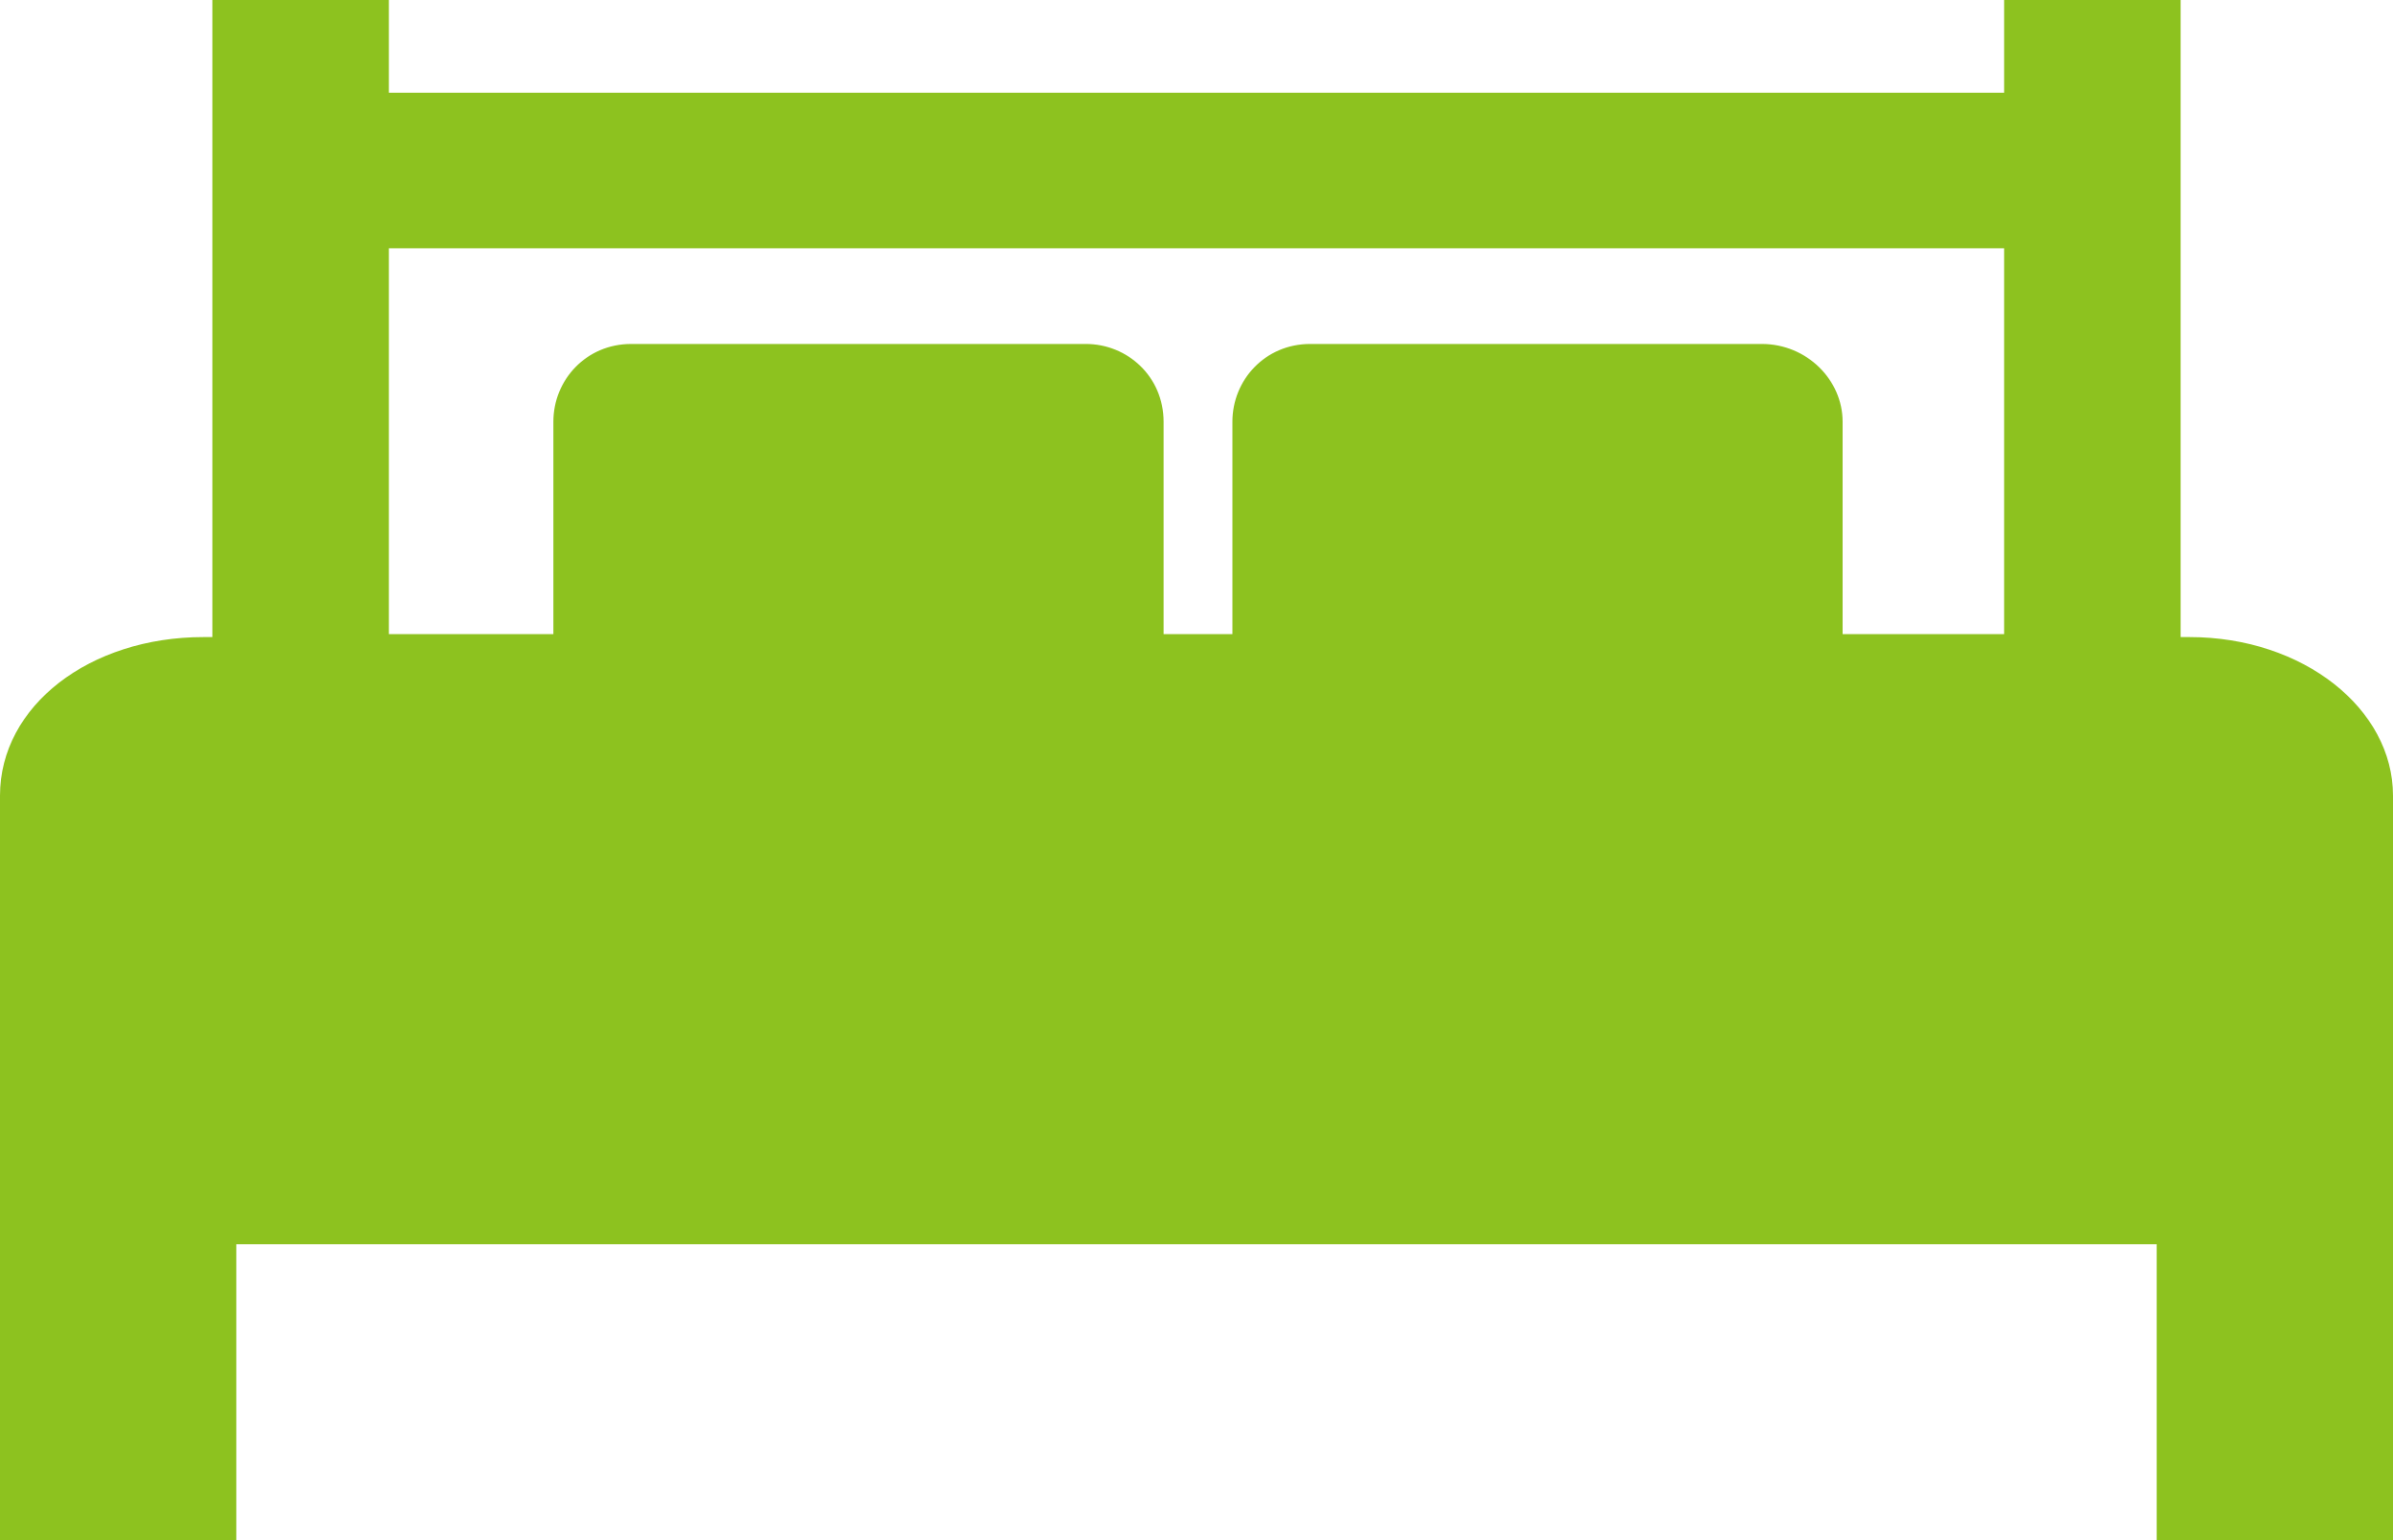
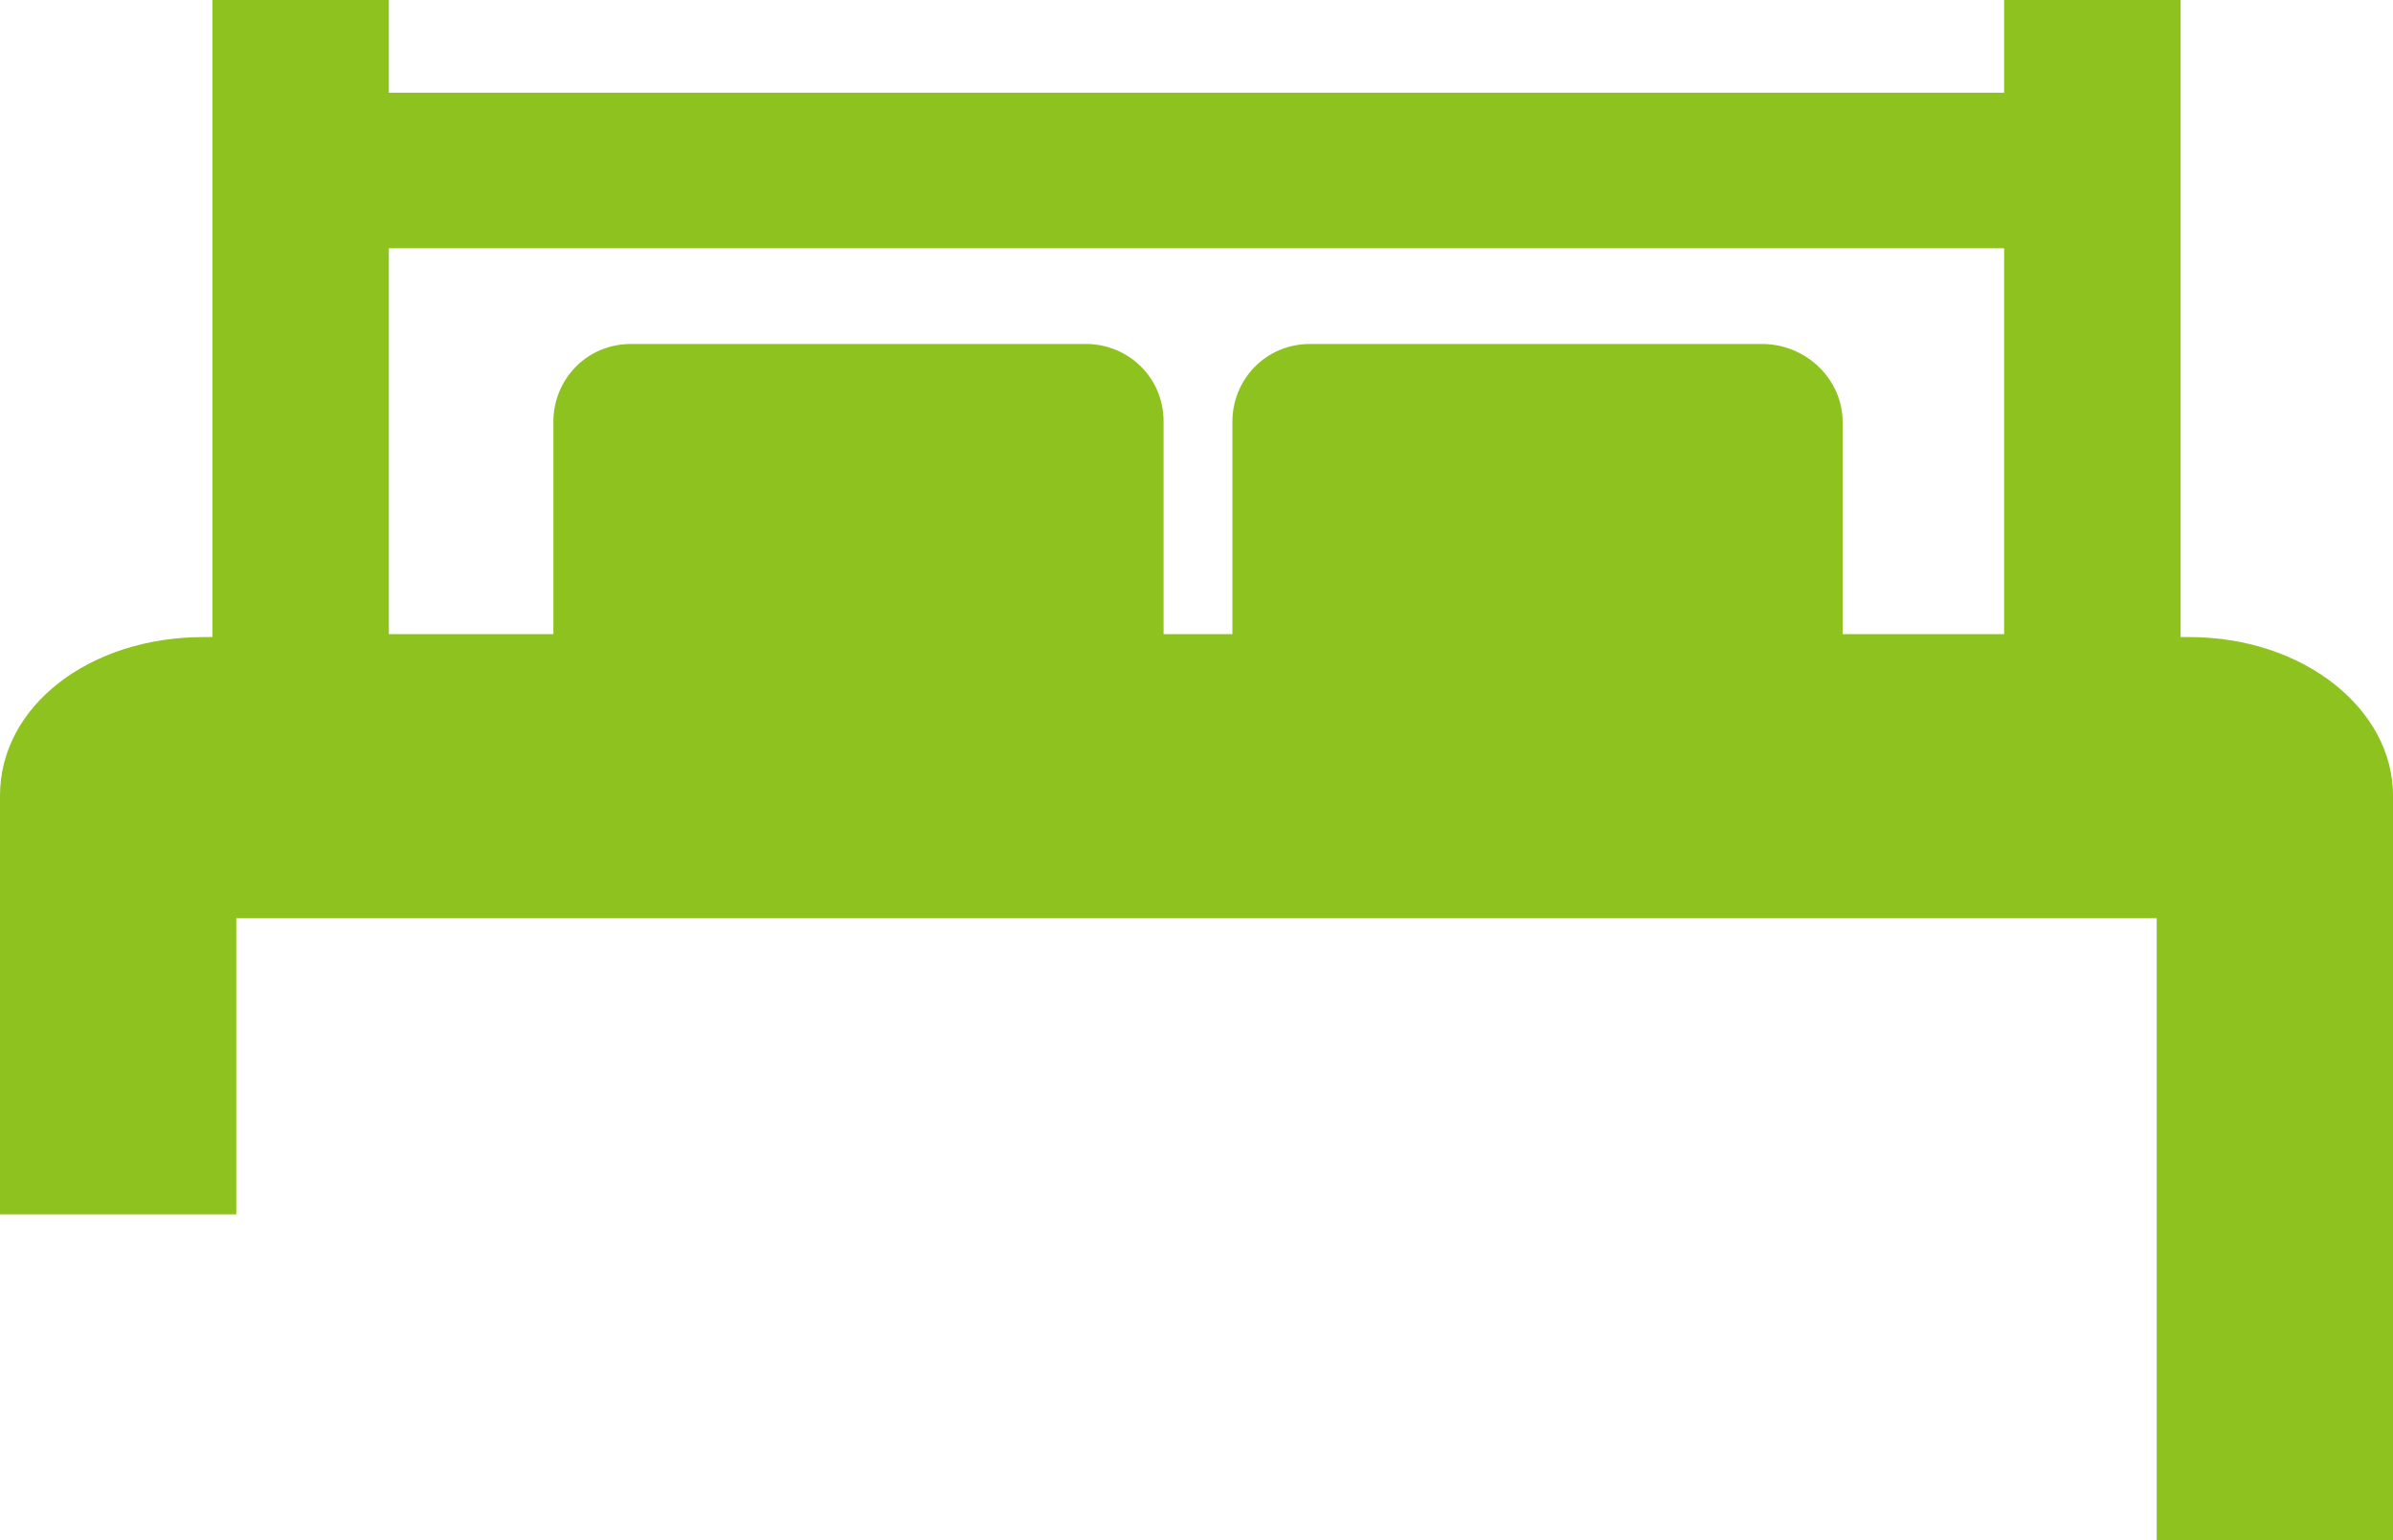
<svg xmlns="http://www.w3.org/2000/svg" version="1.1" id="レイヤー_1" x="0px" y="0px" viewBox="0 0 80 51.5" style="enable-background:new 0 0 80 51.5;" xml:space="preserve">
  <style type="text/css">
	.st0{fill:#8DC21F;}
</style>
-   <path class="st0" d="M72.1,51.5H80v-9.9v-4.1V26.6c0-2.9-3-5.3-6.8-5.3h-0.3V0H67v3.1H13V0H7.1v21.3H6.8C3,21.3,0,23.6,0,26.6v10.9  v4.1v9.9h7.9v-9.9h64.2V51.5z M58.9,11.5H43.8c-1.5,0-2.6,1.2-2.6,2.6v7.1h-2.3v-7.1c0-1.5-1.2-2.6-2.6-2.6H21.1  c-1.5,0-2.6,1.2-2.6,2.6v7.1H13V8.3H67v12.9h-5.4v-7.1C61.6,12.7,60.4,11.5,58.9,11.5z" />
+   <path class="st0" d="M72.1,51.5H80v-9.9v-4.1V26.6c0-2.9-3-5.3-6.8-5.3h-0.3V0H67v3.1H13V0H7.1v21.3H6.8C3,21.3,0,23.6,0,26.6v4.1v9.9h7.9v-9.9h64.2V51.5z M58.9,11.5H43.8c-1.5,0-2.6,1.2-2.6,2.6v7.1h-2.3v-7.1c0-1.5-1.2-2.6-2.6-2.6H21.1  c-1.5,0-2.6,1.2-2.6,2.6v7.1H13V8.3H67v12.9h-5.4v-7.1C61.6,12.7,60.4,11.5,58.9,11.5z" />
</svg>